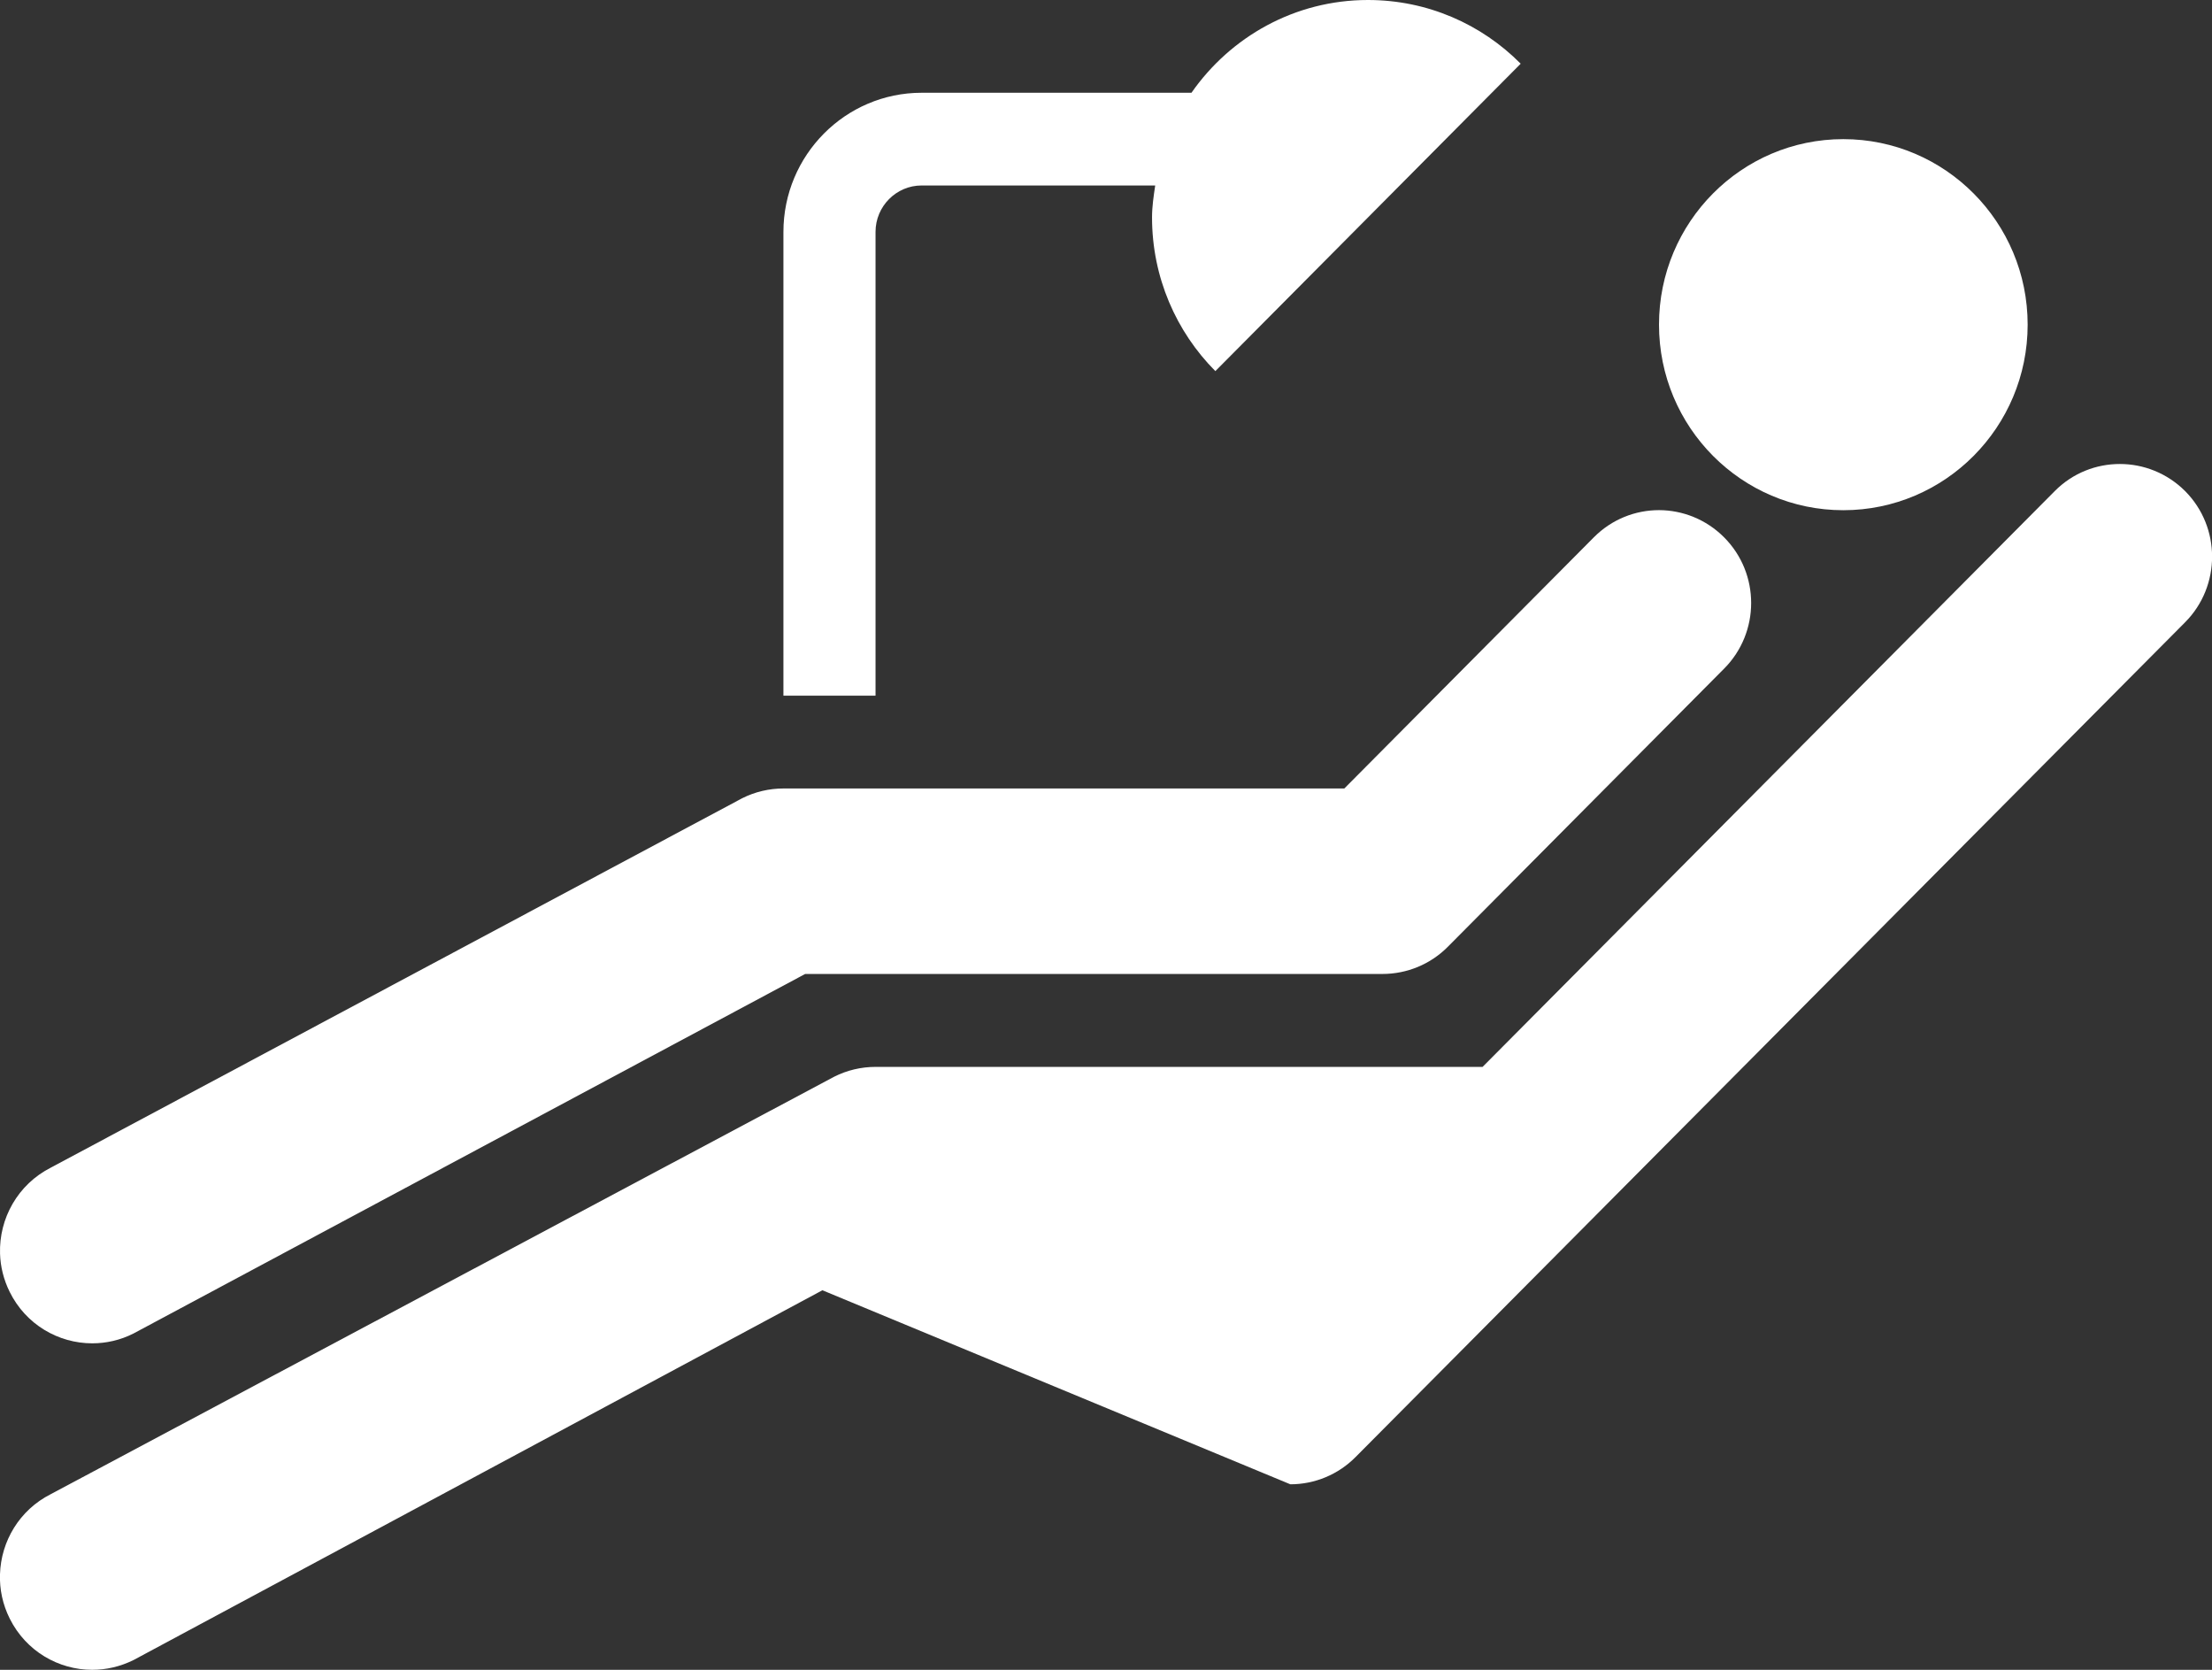
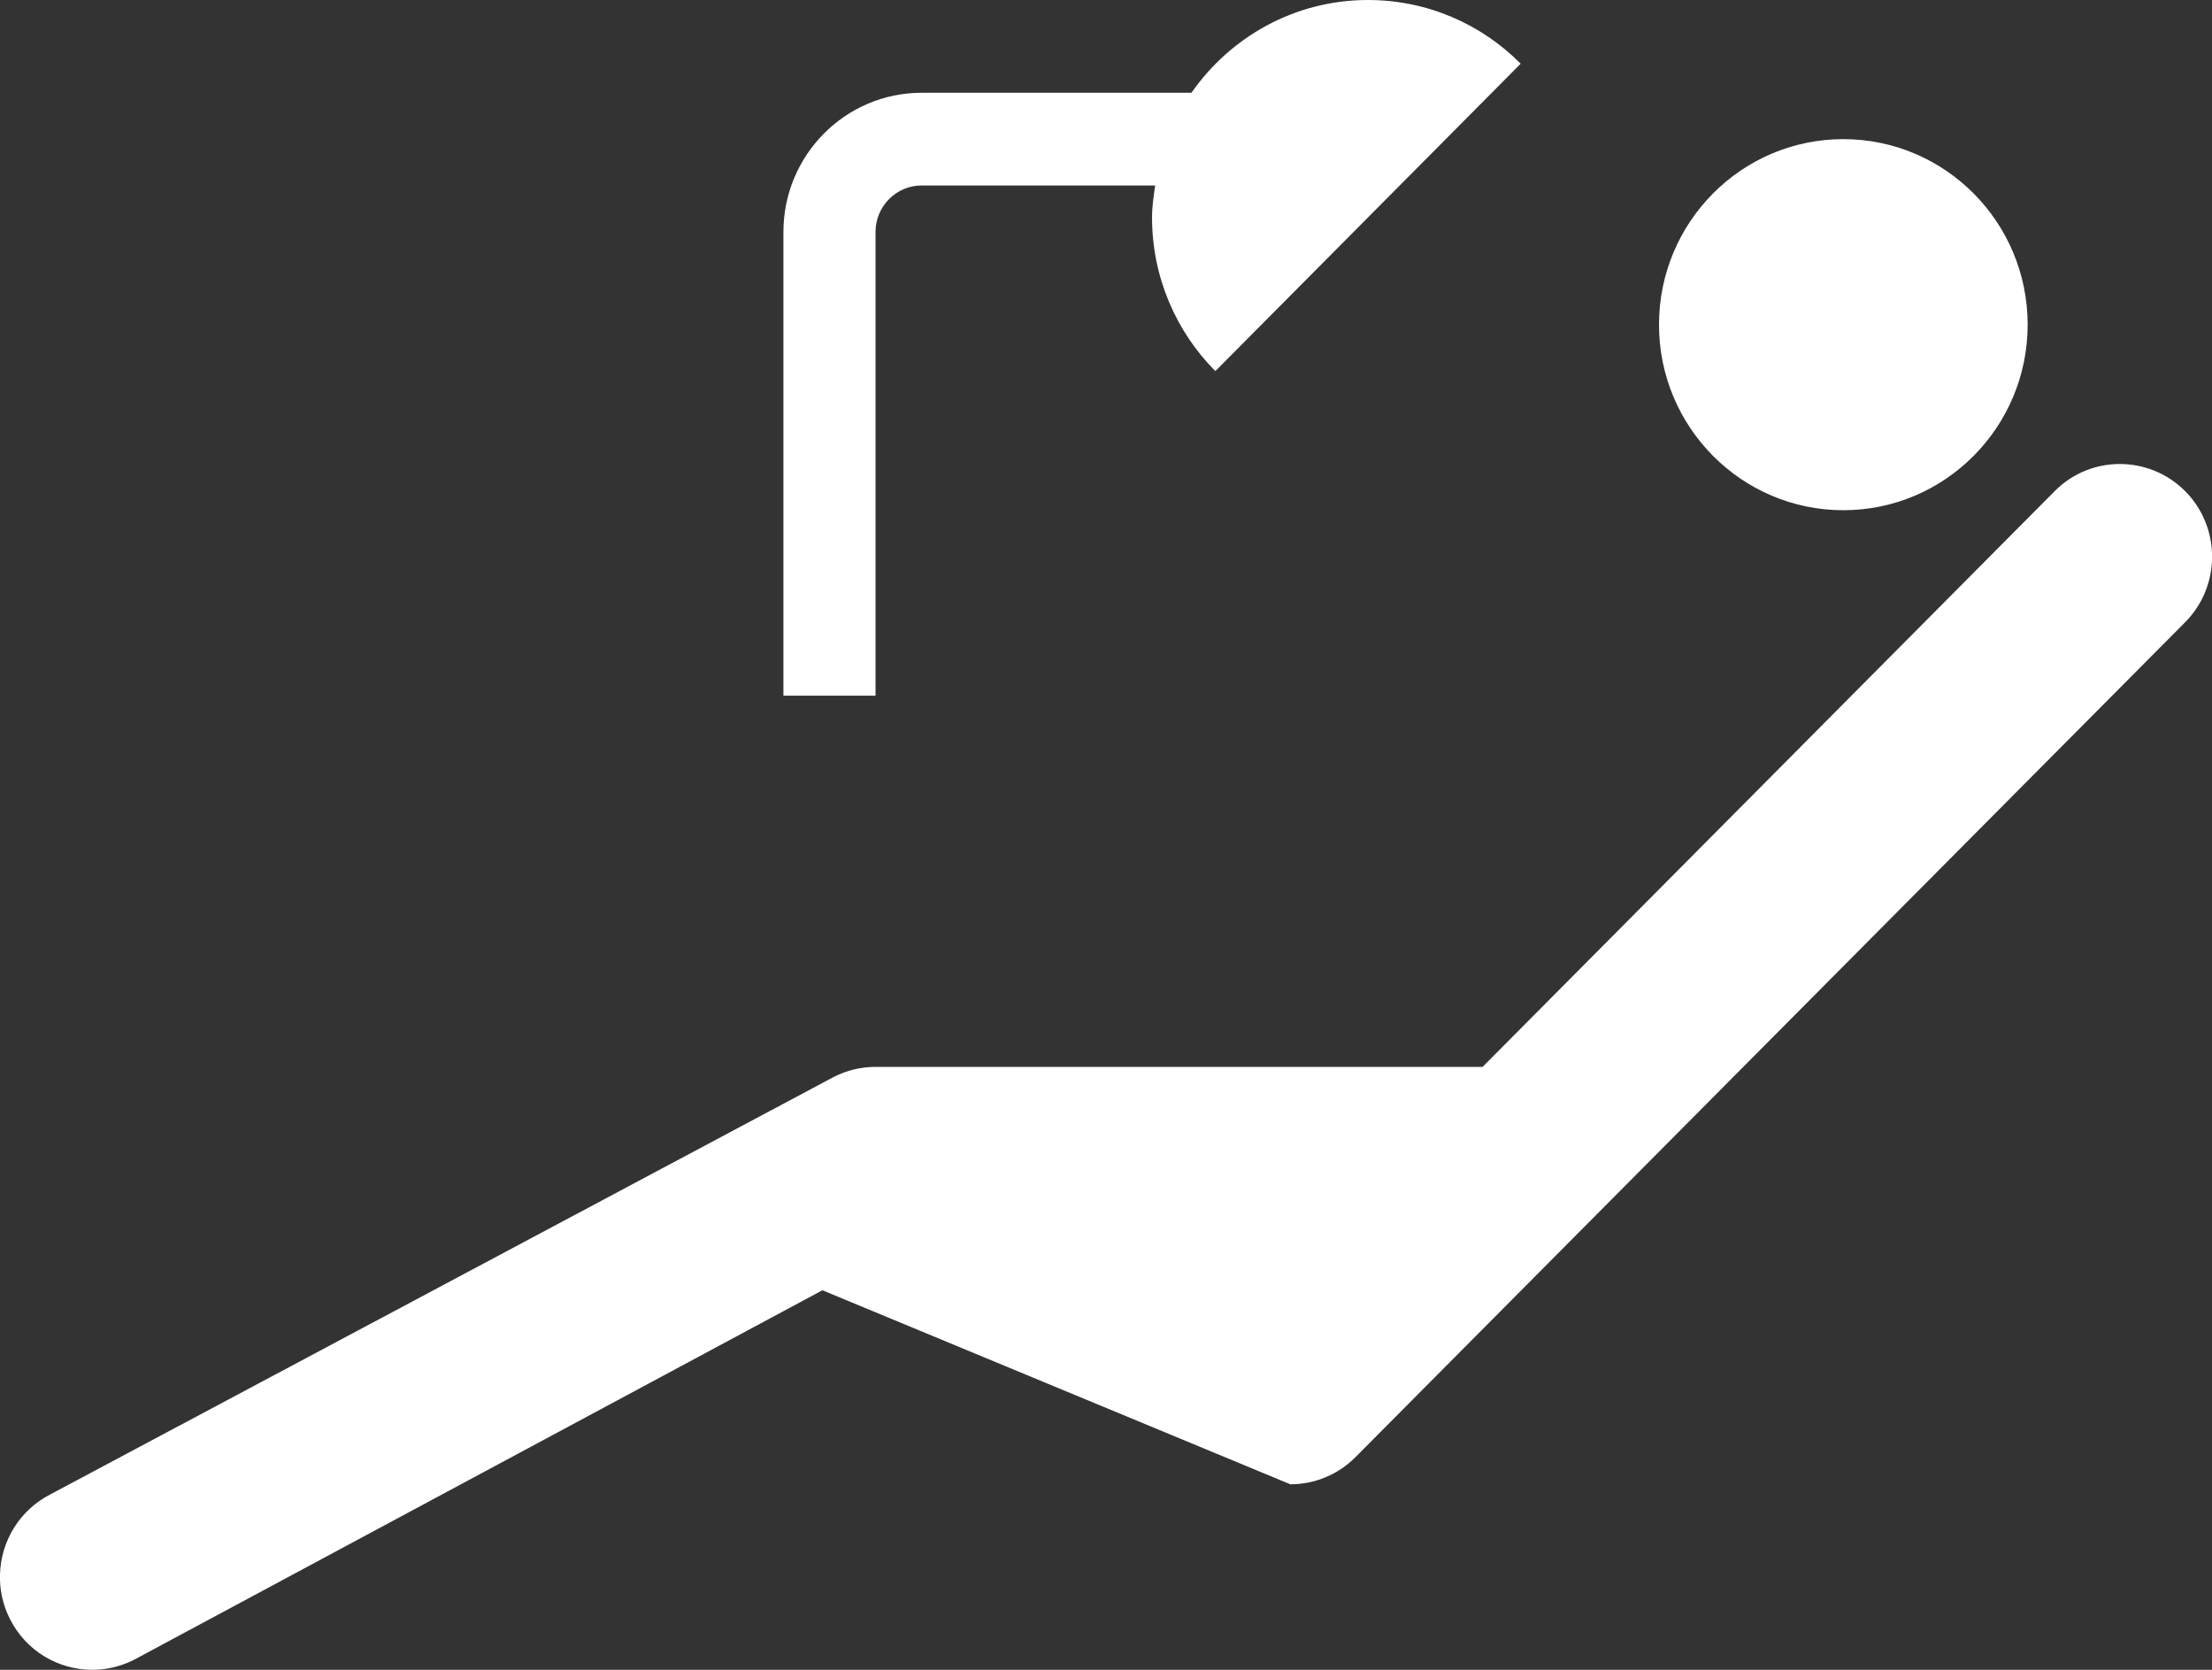
<svg xmlns="http://www.w3.org/2000/svg" version="1.1" id="Layer_1" x="0px" y="0px" width="53px" height="40px" viewBox="0 0 53 40" enable-background="new 0 0 53 40" xml:space="preserve">
  <rect x="0" y="0" width="53" height="40" fill="#333333" stroke="none" />
  <g>
    <path fill="#FFFFFF" d="M1.215,35.793l18.771-10c0.309-0.156,0.648-0.236,0.994-0.236h14.543l13.709-13.793   c0.43-0.434,0.996-0.65,1.562-0.649c0.563,0,1.129,0.217,1.562,0.649c0.432,0.435,0.646,1.004,0.646,1.571   s-0.215,1.138-0.646,1.571L32.479,34.904c-0.414,0.418-0.977,0.652-1.562,0.652l-11.212-4.648L3.203,39.764   C2.882,39.924,2.543,40,2.209,40c-0.808,0-1.585-0.447-1.974-1.223C0.063,38.434-0.013,38.068,0,37.709   C0.024,36.922,0.466,36.172,1.215,35.793z" />
-     <path fill="#FFFFFF" d="M41.312,12.874c0.432,0.435,0.646,1.002,0.646,1.571c0,0.568-0.216,1.138-0.646,1.57l-6.625,6.668   c-0.414,0.416-0.976,0.648-1.563,0.648H19.292L3.196,31.945c-0.317,0.16-0.654,0.234-0.986,0.234c-0.811,0-1.59-0.449-1.977-1.23   c-0.146-0.295-0.223-0.607-0.232-0.918c-0.027-0.84,0.424-1.66,1.221-2.063l16.562-8.847c0.307-0.154,0.646-0.233,0.987-0.233   H32.21l5.979-6.017c0.433-0.435,0.996-0.651,1.563-0.651C40.313,12.222,40.88,12.439,41.312,12.874z" />
    <path fill="#FFFFFF" d="M44.166,12.222c-2.438,0-4.416-1.99-4.416-4.445c0-2.454,1.978-4.444,4.416-4.444s4.417,1.989,4.417,4.444   S46.604,12.222,44.166,12.222z" />
    <path fill="#FFFFFF" d="M27.603,5.207c0-0.262,0.039-0.512,0.076-0.764h-5.597c-0.608,0-1.104,0.5-1.104,1.111v11.111h-2.207V5.556   c0-1.839,1.484-3.334,3.313-3.334h6.464C29.483,0.881,31.026,0,32.776,0c1.431,0,2.725,0.583,3.66,1.526L29.12,8.89   C28.183,7.947,27.603,6.644,27.603,5.207z" />
  </g>
</svg>